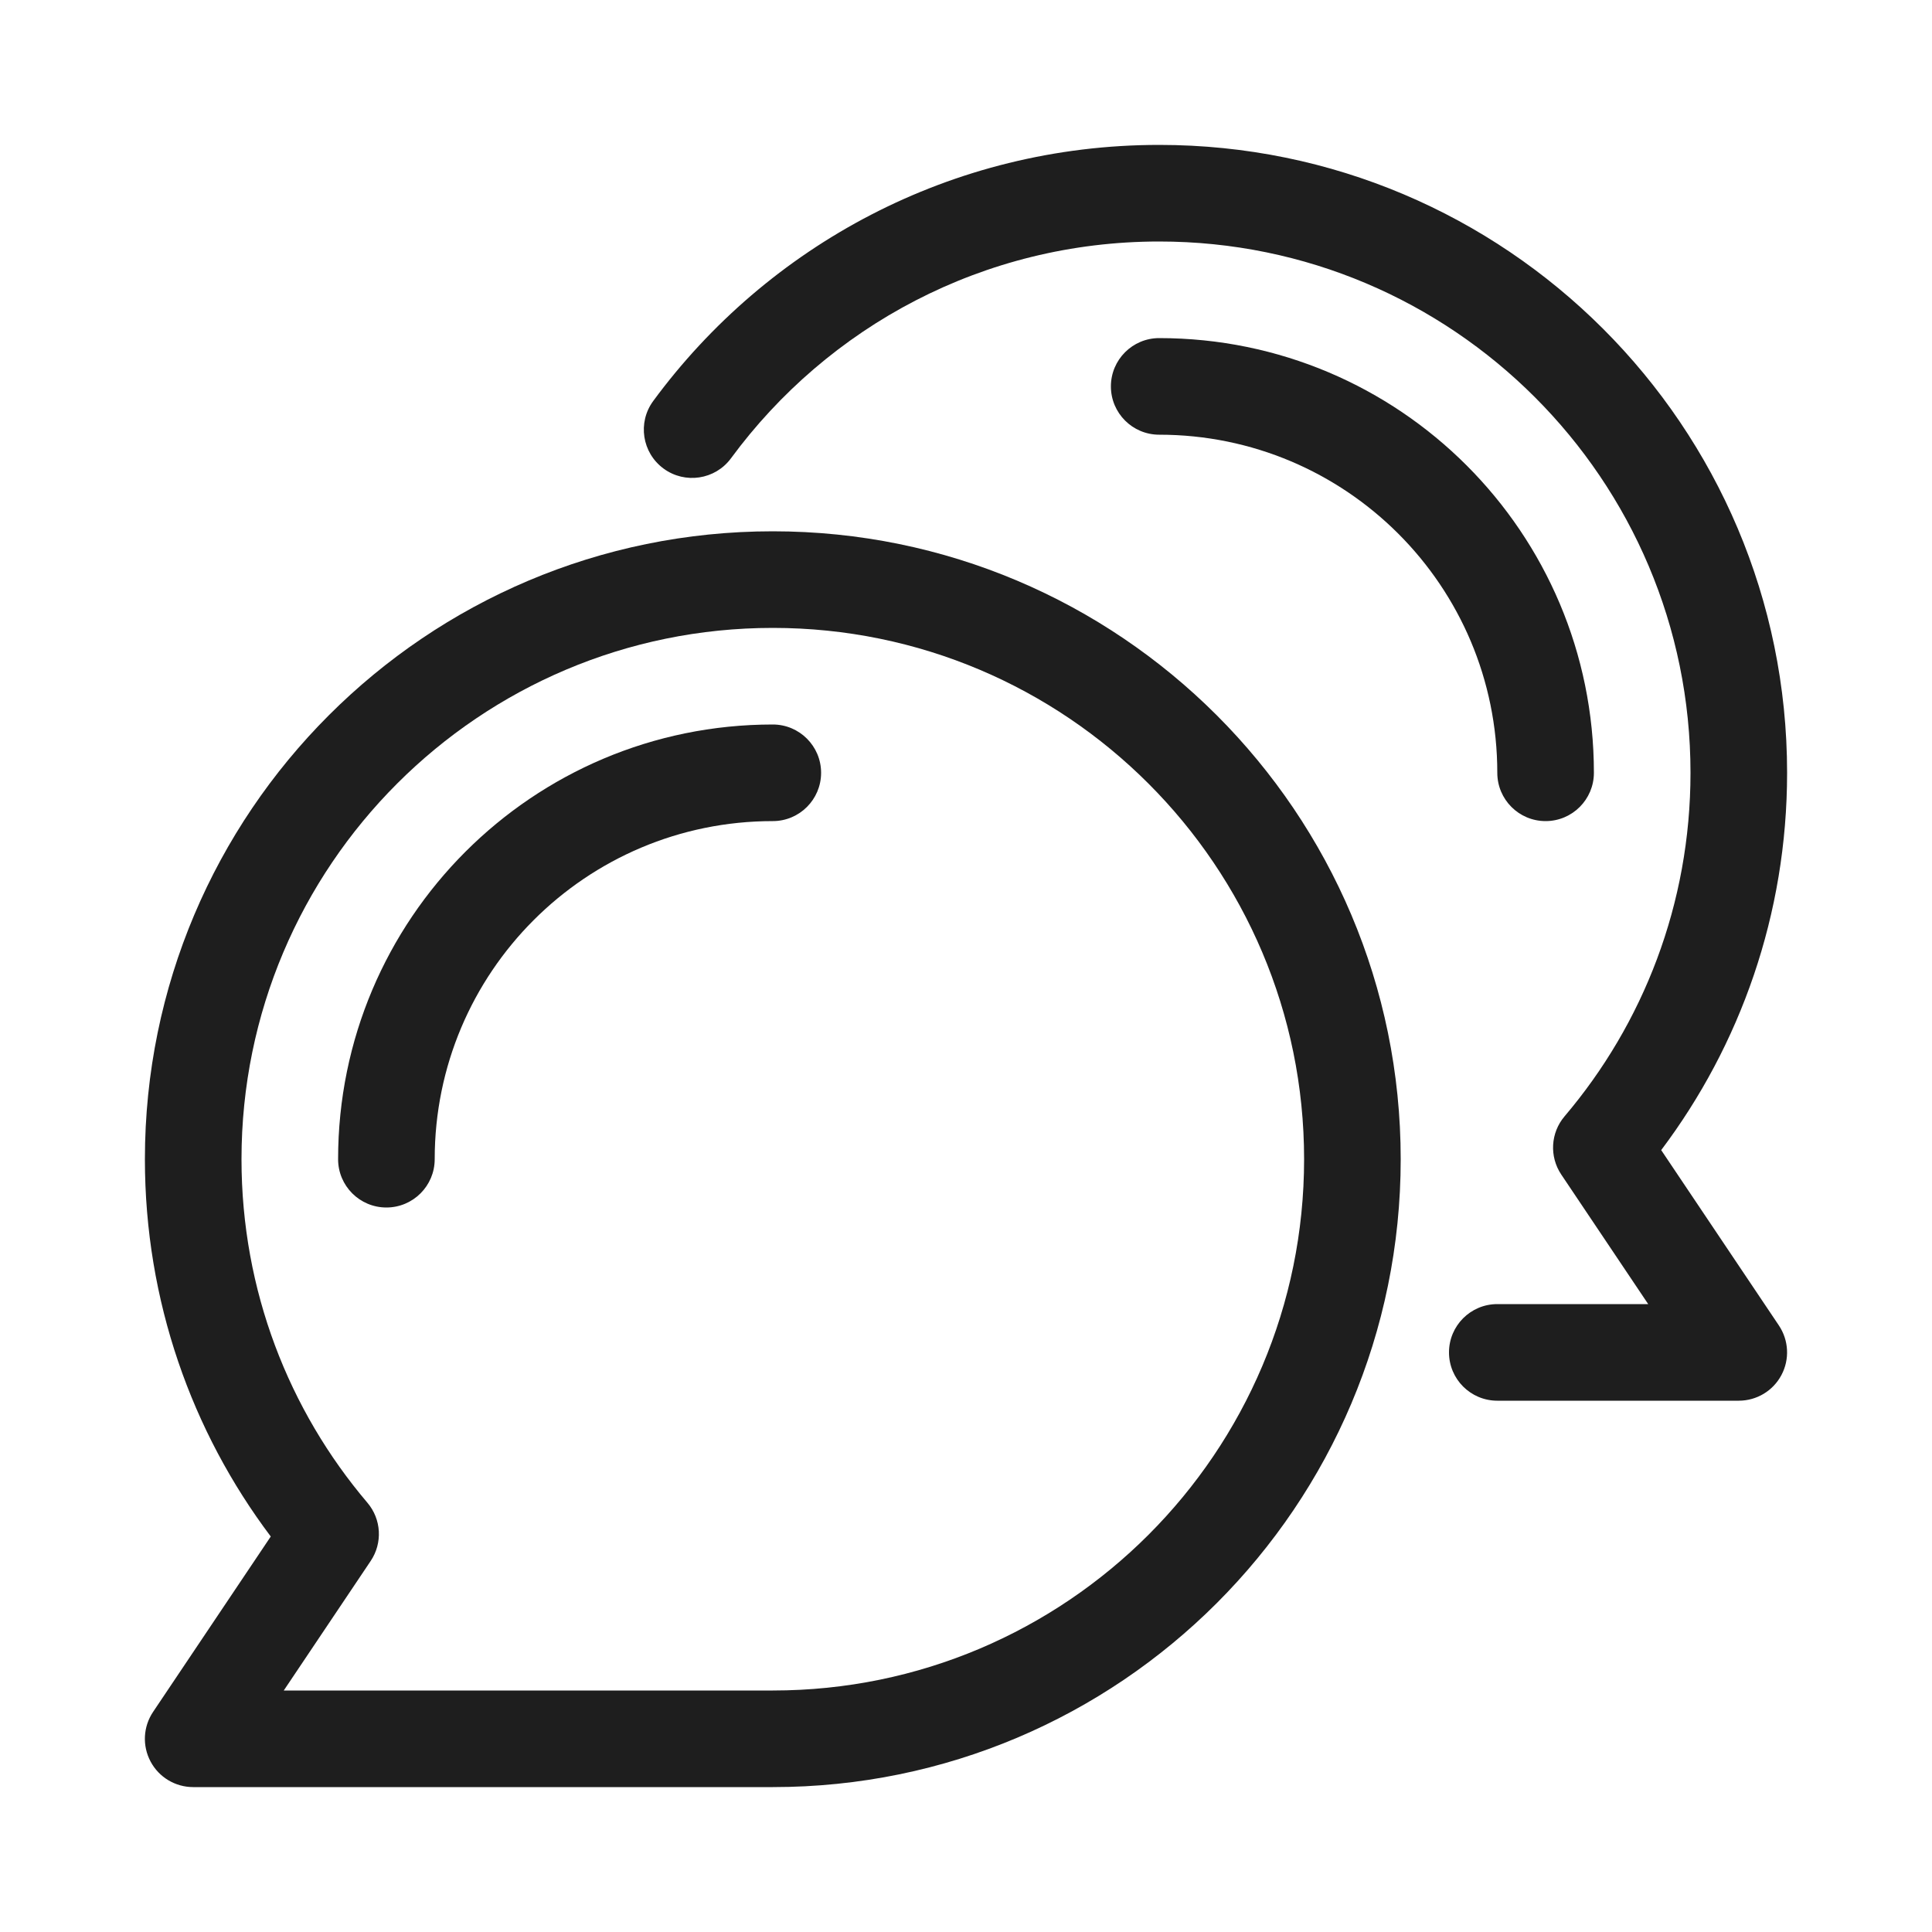
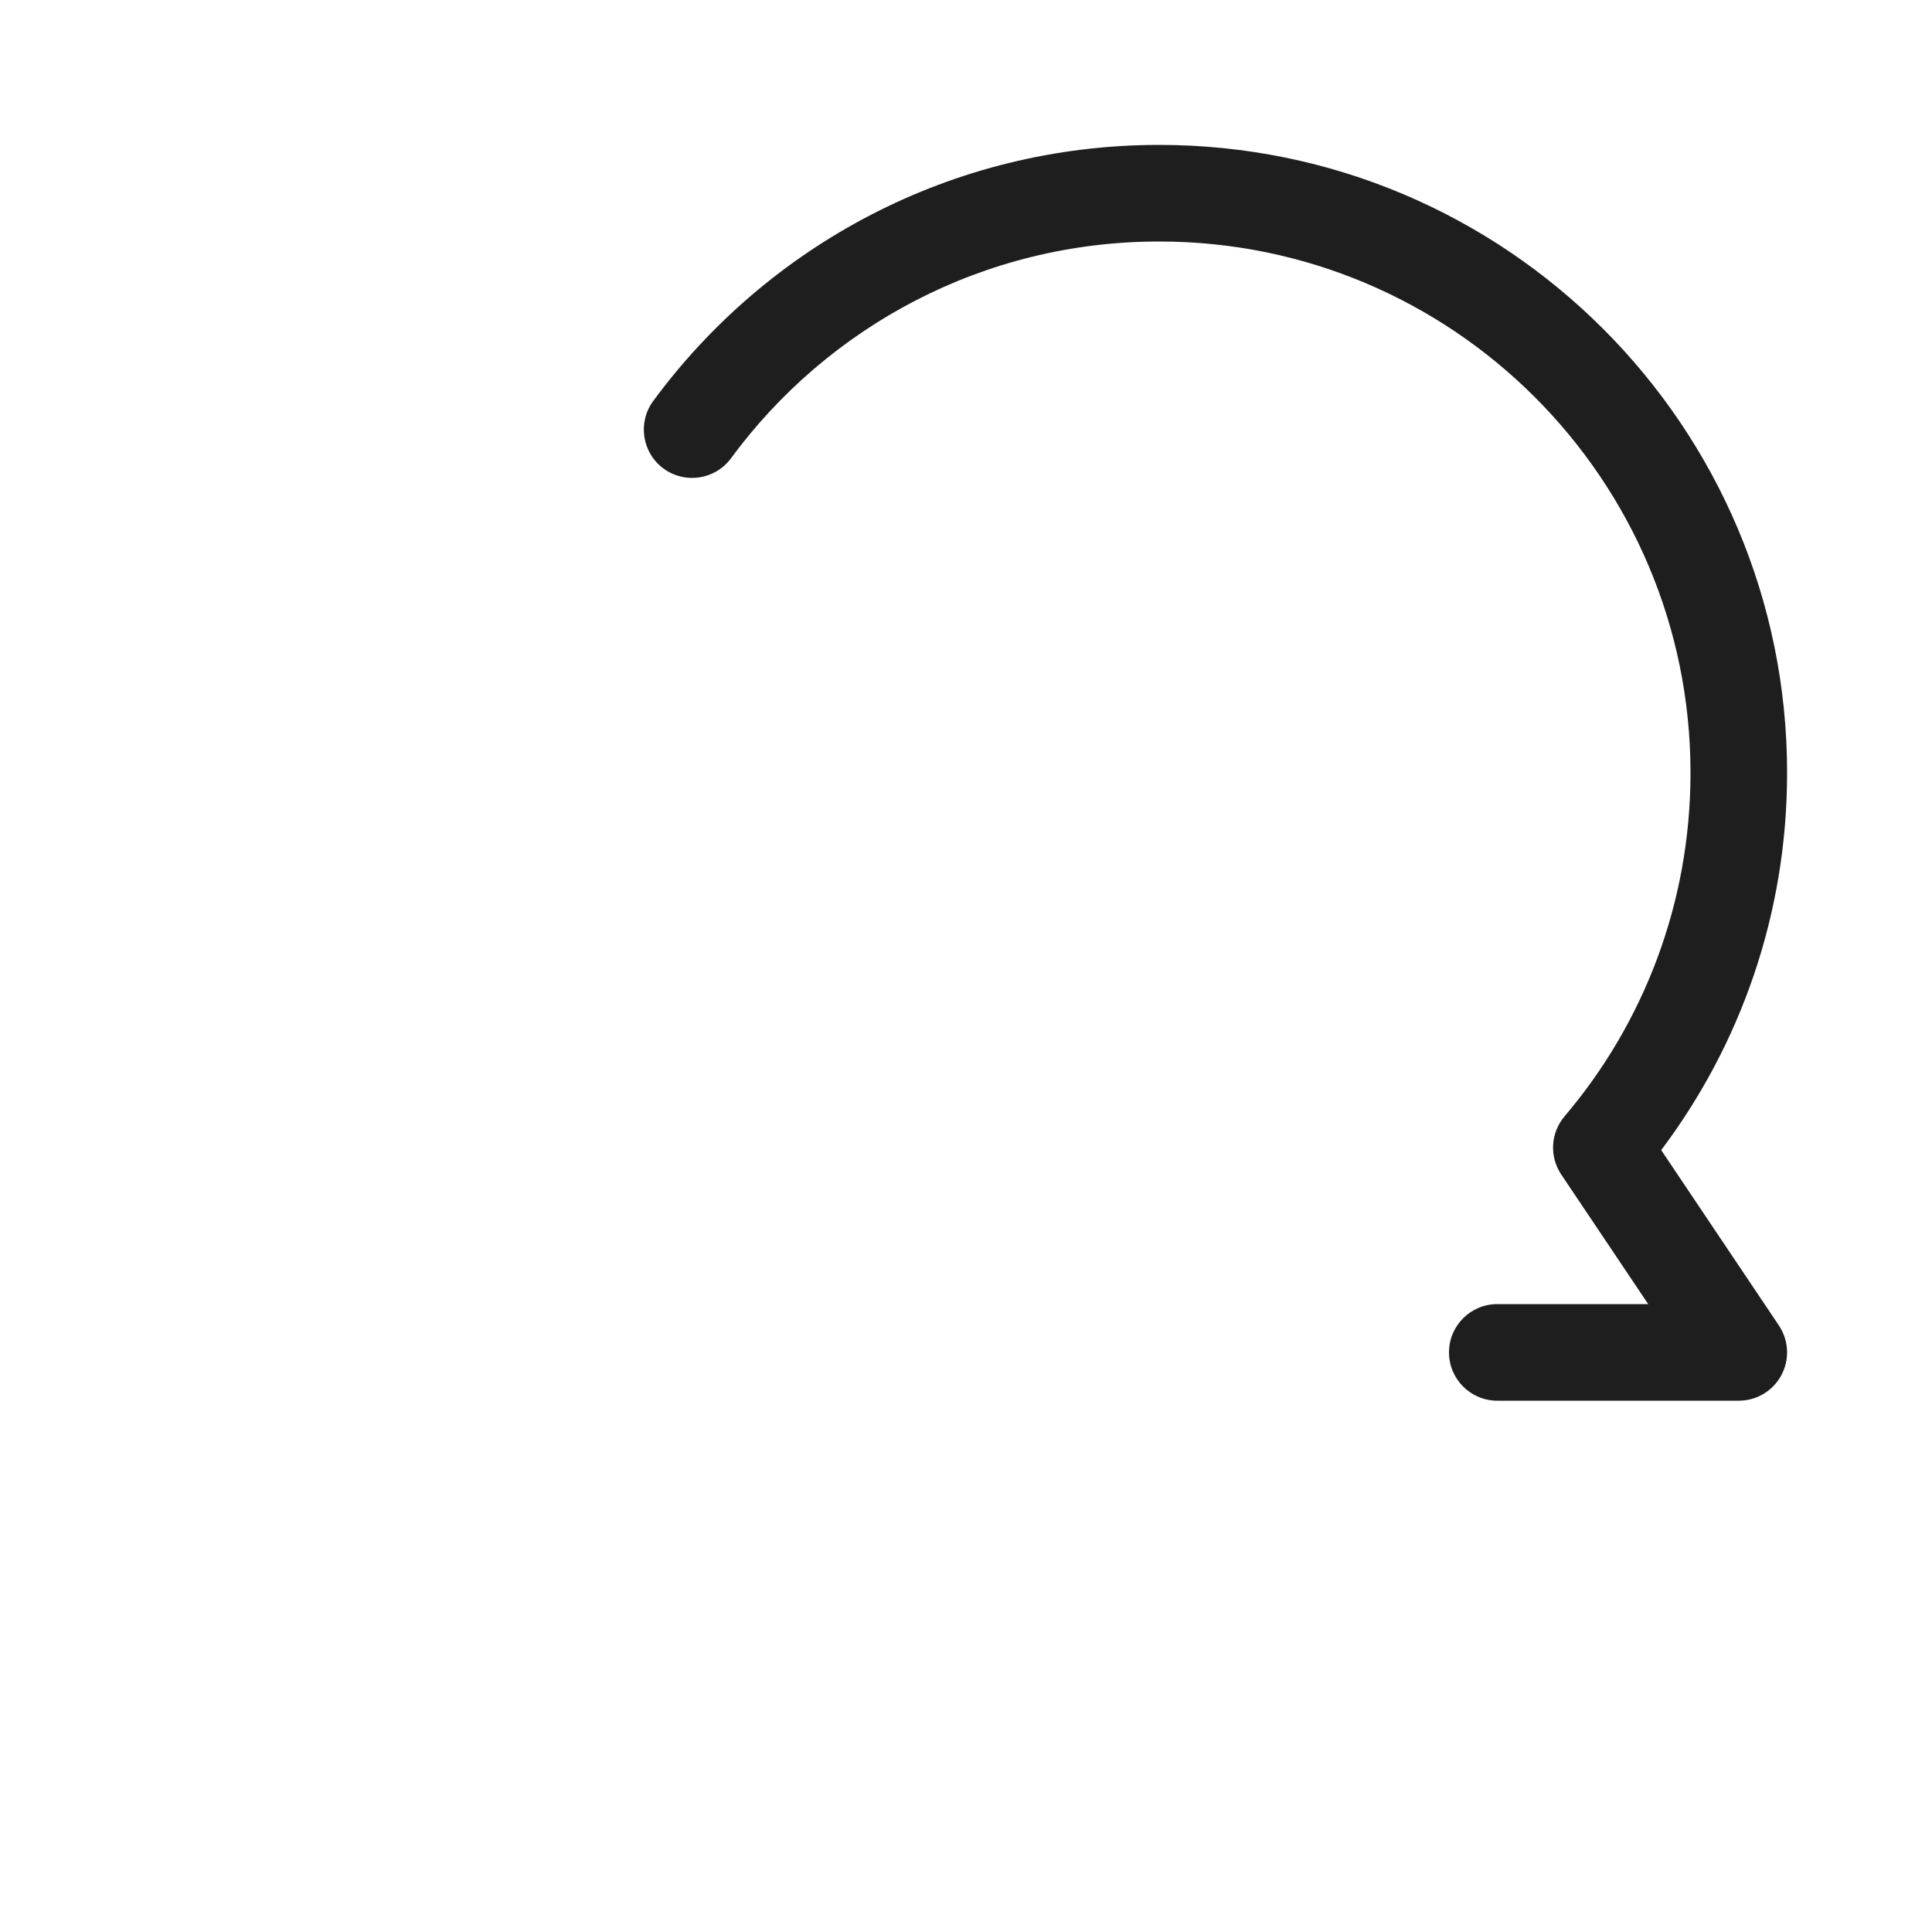
<svg xmlns="http://www.w3.org/2000/svg" width="48" height="48" viewBox="0 0 48 48" fill="none">
-   <path fill-rule="evenodd" clip-rule="evenodd" d="M19.2 15.6C11.912 15.6 6 21.513 6 28.8C6 32.058 7.176 35.037 9.128 37.335C9.476 37.745 9.509 38.335 9.21 38.781L7.05 42H19.2C26.487 42 32.4 36.087 32.4 28.8C32.4 21.513 26.487 15.6 19.2 15.6ZM3.6 28.8C3.6 20.187 10.587 13.2 19.2 13.2C27.812 13.2 34.8 20.187 34.8 28.8C34.8 37.413 27.812 44.4 19.2 44.4H4.8C4.356 44.4 3.949 44.156 3.741 43.765C3.532 43.374 3.556 42.9 3.803 42.532L6.727 38.174C4.763 35.566 3.6 32.317 3.6 28.8Z" fill="#1E1E1E" />
  <path fill-rule="evenodd" clip-rule="evenodd" d="M16.229 9.963C19.067 6.105 23.638 3.6 28.8 3.6C37.412 3.6 44.4 10.587 44.4 19.2C44.4 22.717 43.236 25.966 41.272 28.574L44.196 32.931C44.443 33.3 44.467 33.774 44.258 34.165C44.05 34.556 43.643 34.8 43.2 34.8H37.2C36.537 34.8 36 34.263 36 33.6C36 32.937 36.537 32.4 37.2 32.4H40.949L38.789 29.181C38.49 28.735 38.523 28.145 38.871 27.735C40.823 25.437 42 22.458 42 19.2C42 11.913 36.087 6 28.8 6C24.433 6 20.568 8.115 18.162 11.385C17.77 11.919 17.018 12.033 16.485 11.641C15.951 11.248 15.836 10.497 16.229 9.963Z" fill="#1E1E1E" />
-   <path fill-rule="evenodd" clip-rule="evenodd" d="M8.4 28.8C8.4 22.833 13.233 18 19.2 18C19.862 18 20.4 18.537 20.4 19.2C20.4 19.863 19.862 20.4 19.2 20.4C14.558 20.4 10.8 24.159 10.8 28.8C10.8 29.463 10.262 30 9.6 30C8.937 30 8.4 29.463 8.4 28.8Z" fill="#1E1E1E" />
-   <path fill-rule="evenodd" clip-rule="evenodd" d="M27.6 9.6C27.6 8.937 28.137 8.4 28.8 8.4C34.766 8.4 39.6 13.233 39.6 19.2C39.6 19.863 39.062 20.4 38.4 20.4C37.737 20.4 37.2 19.863 37.2 19.2C37.2 14.559 33.441 10.8 28.8 10.8C28.137 10.8 27.6 10.263 27.6 9.6Z" fill="#1E1E1E" />
</svg>